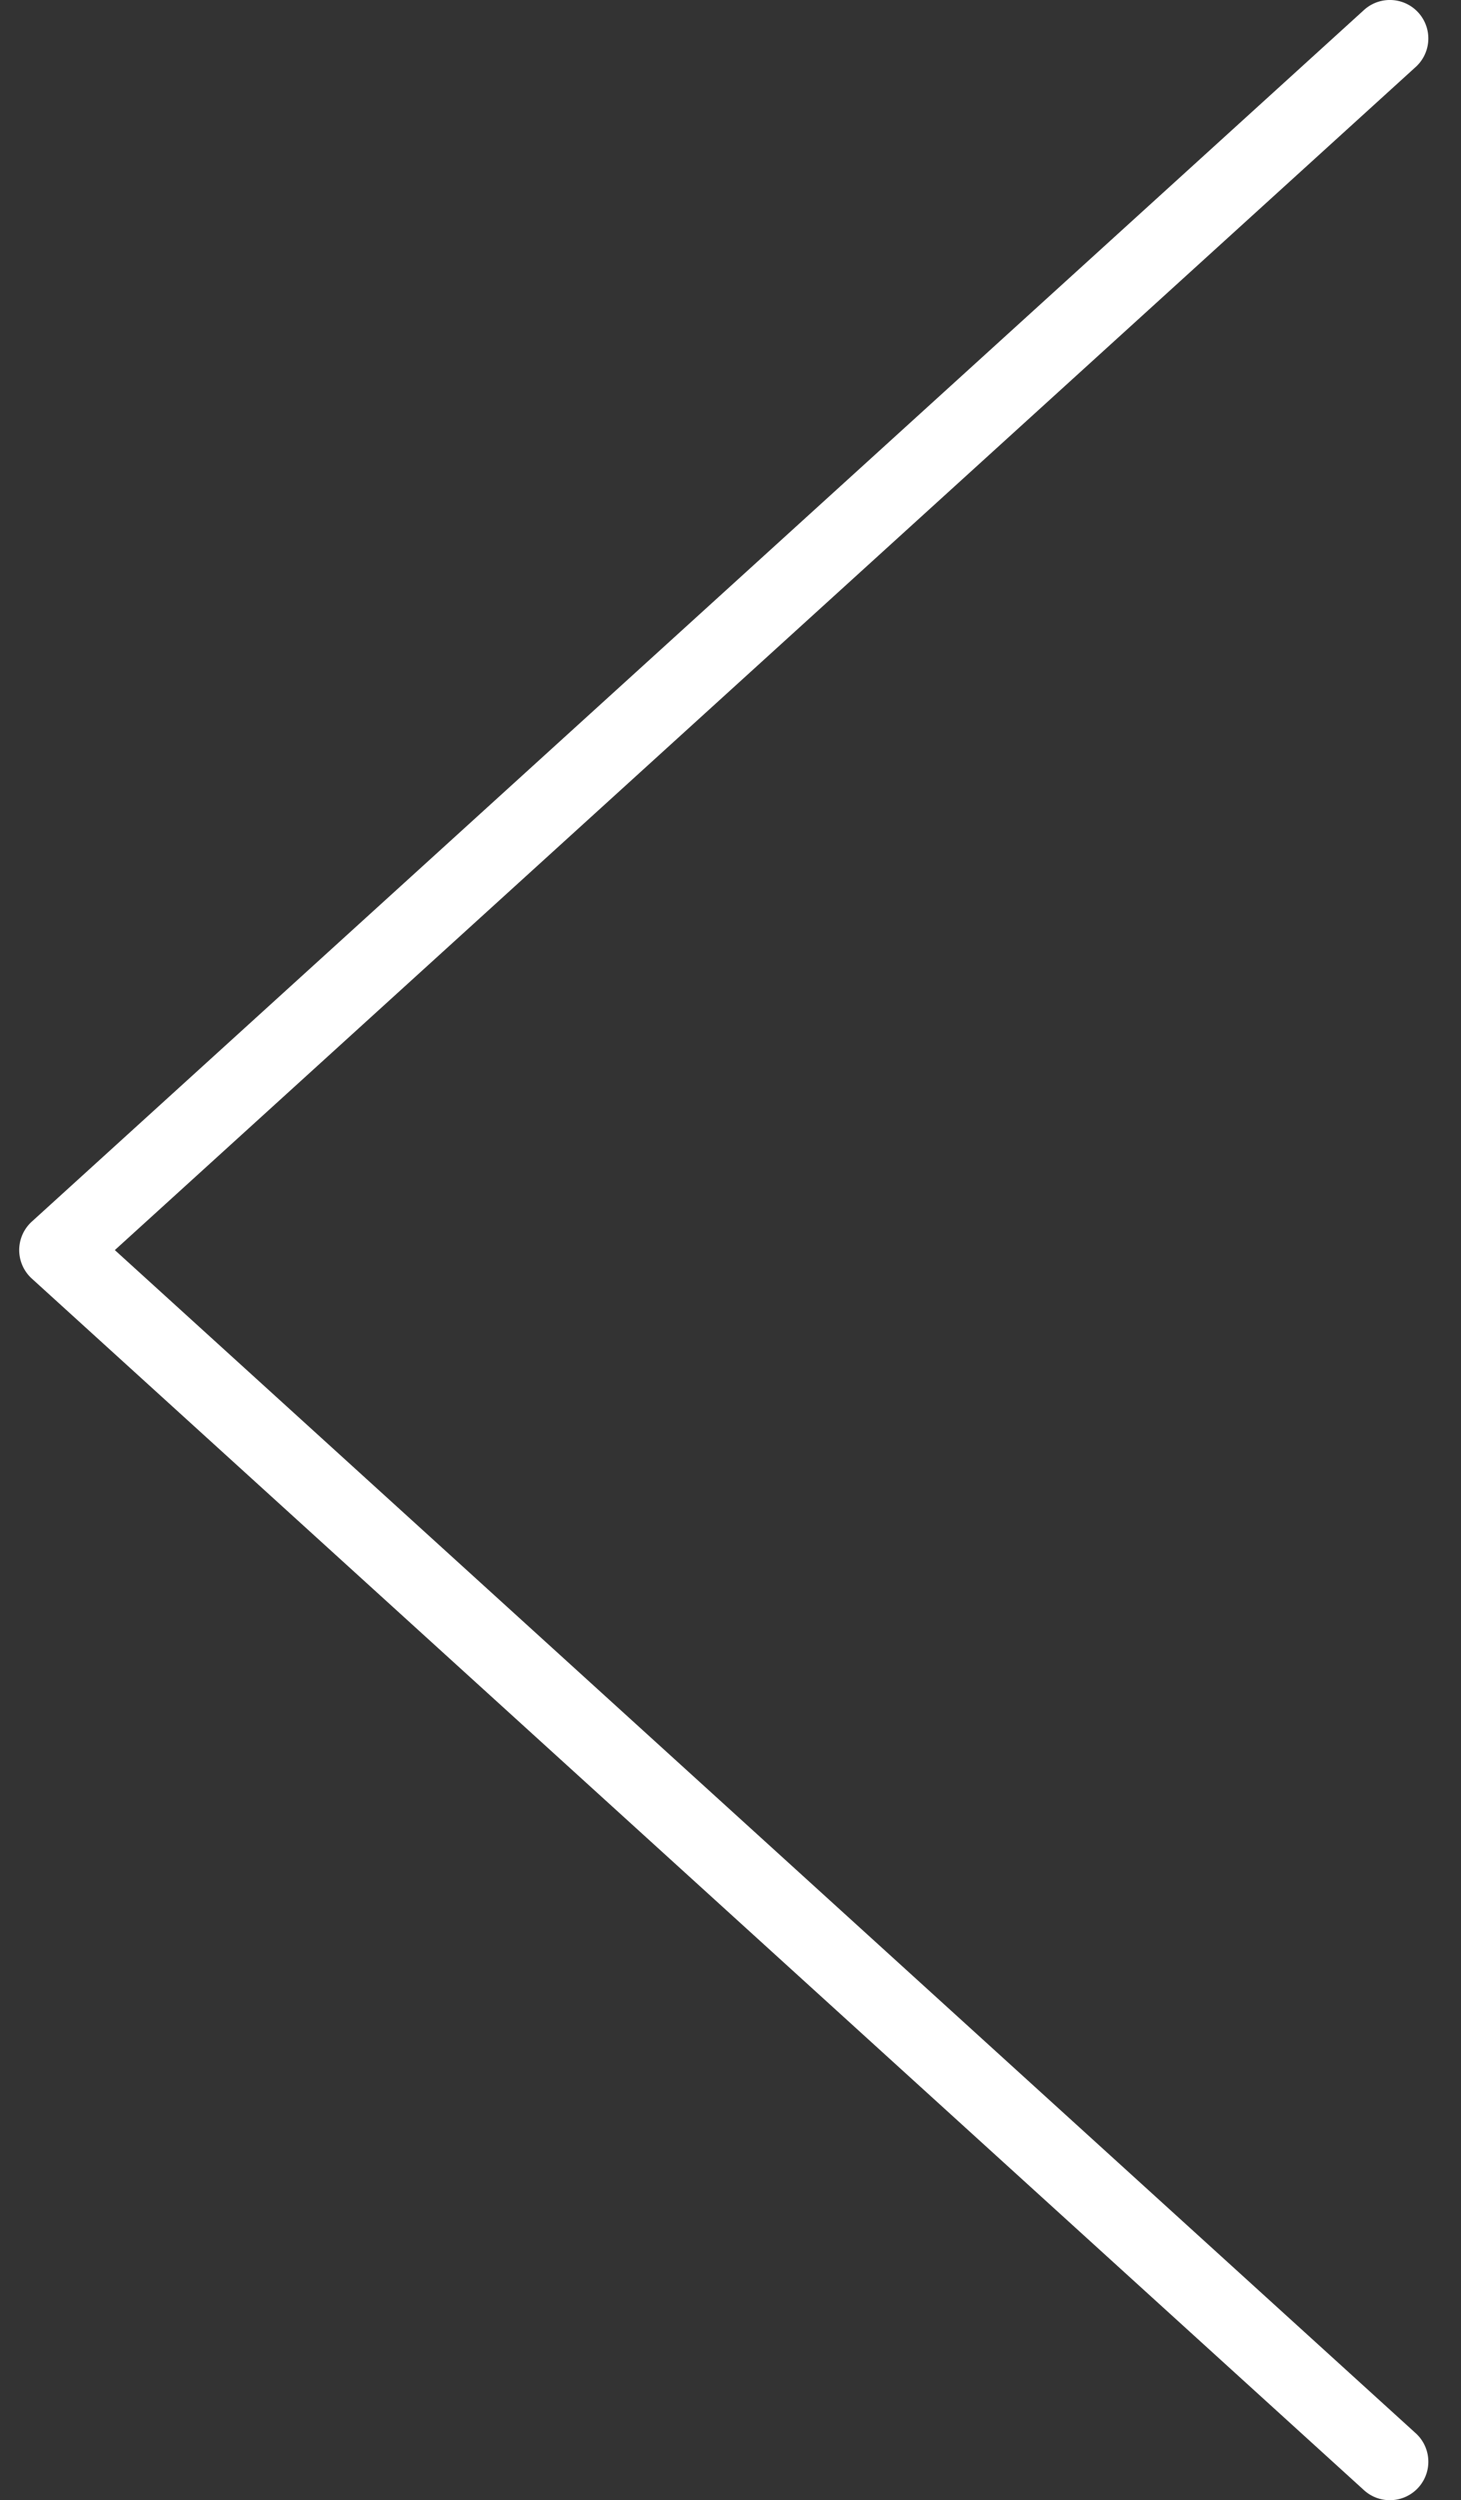
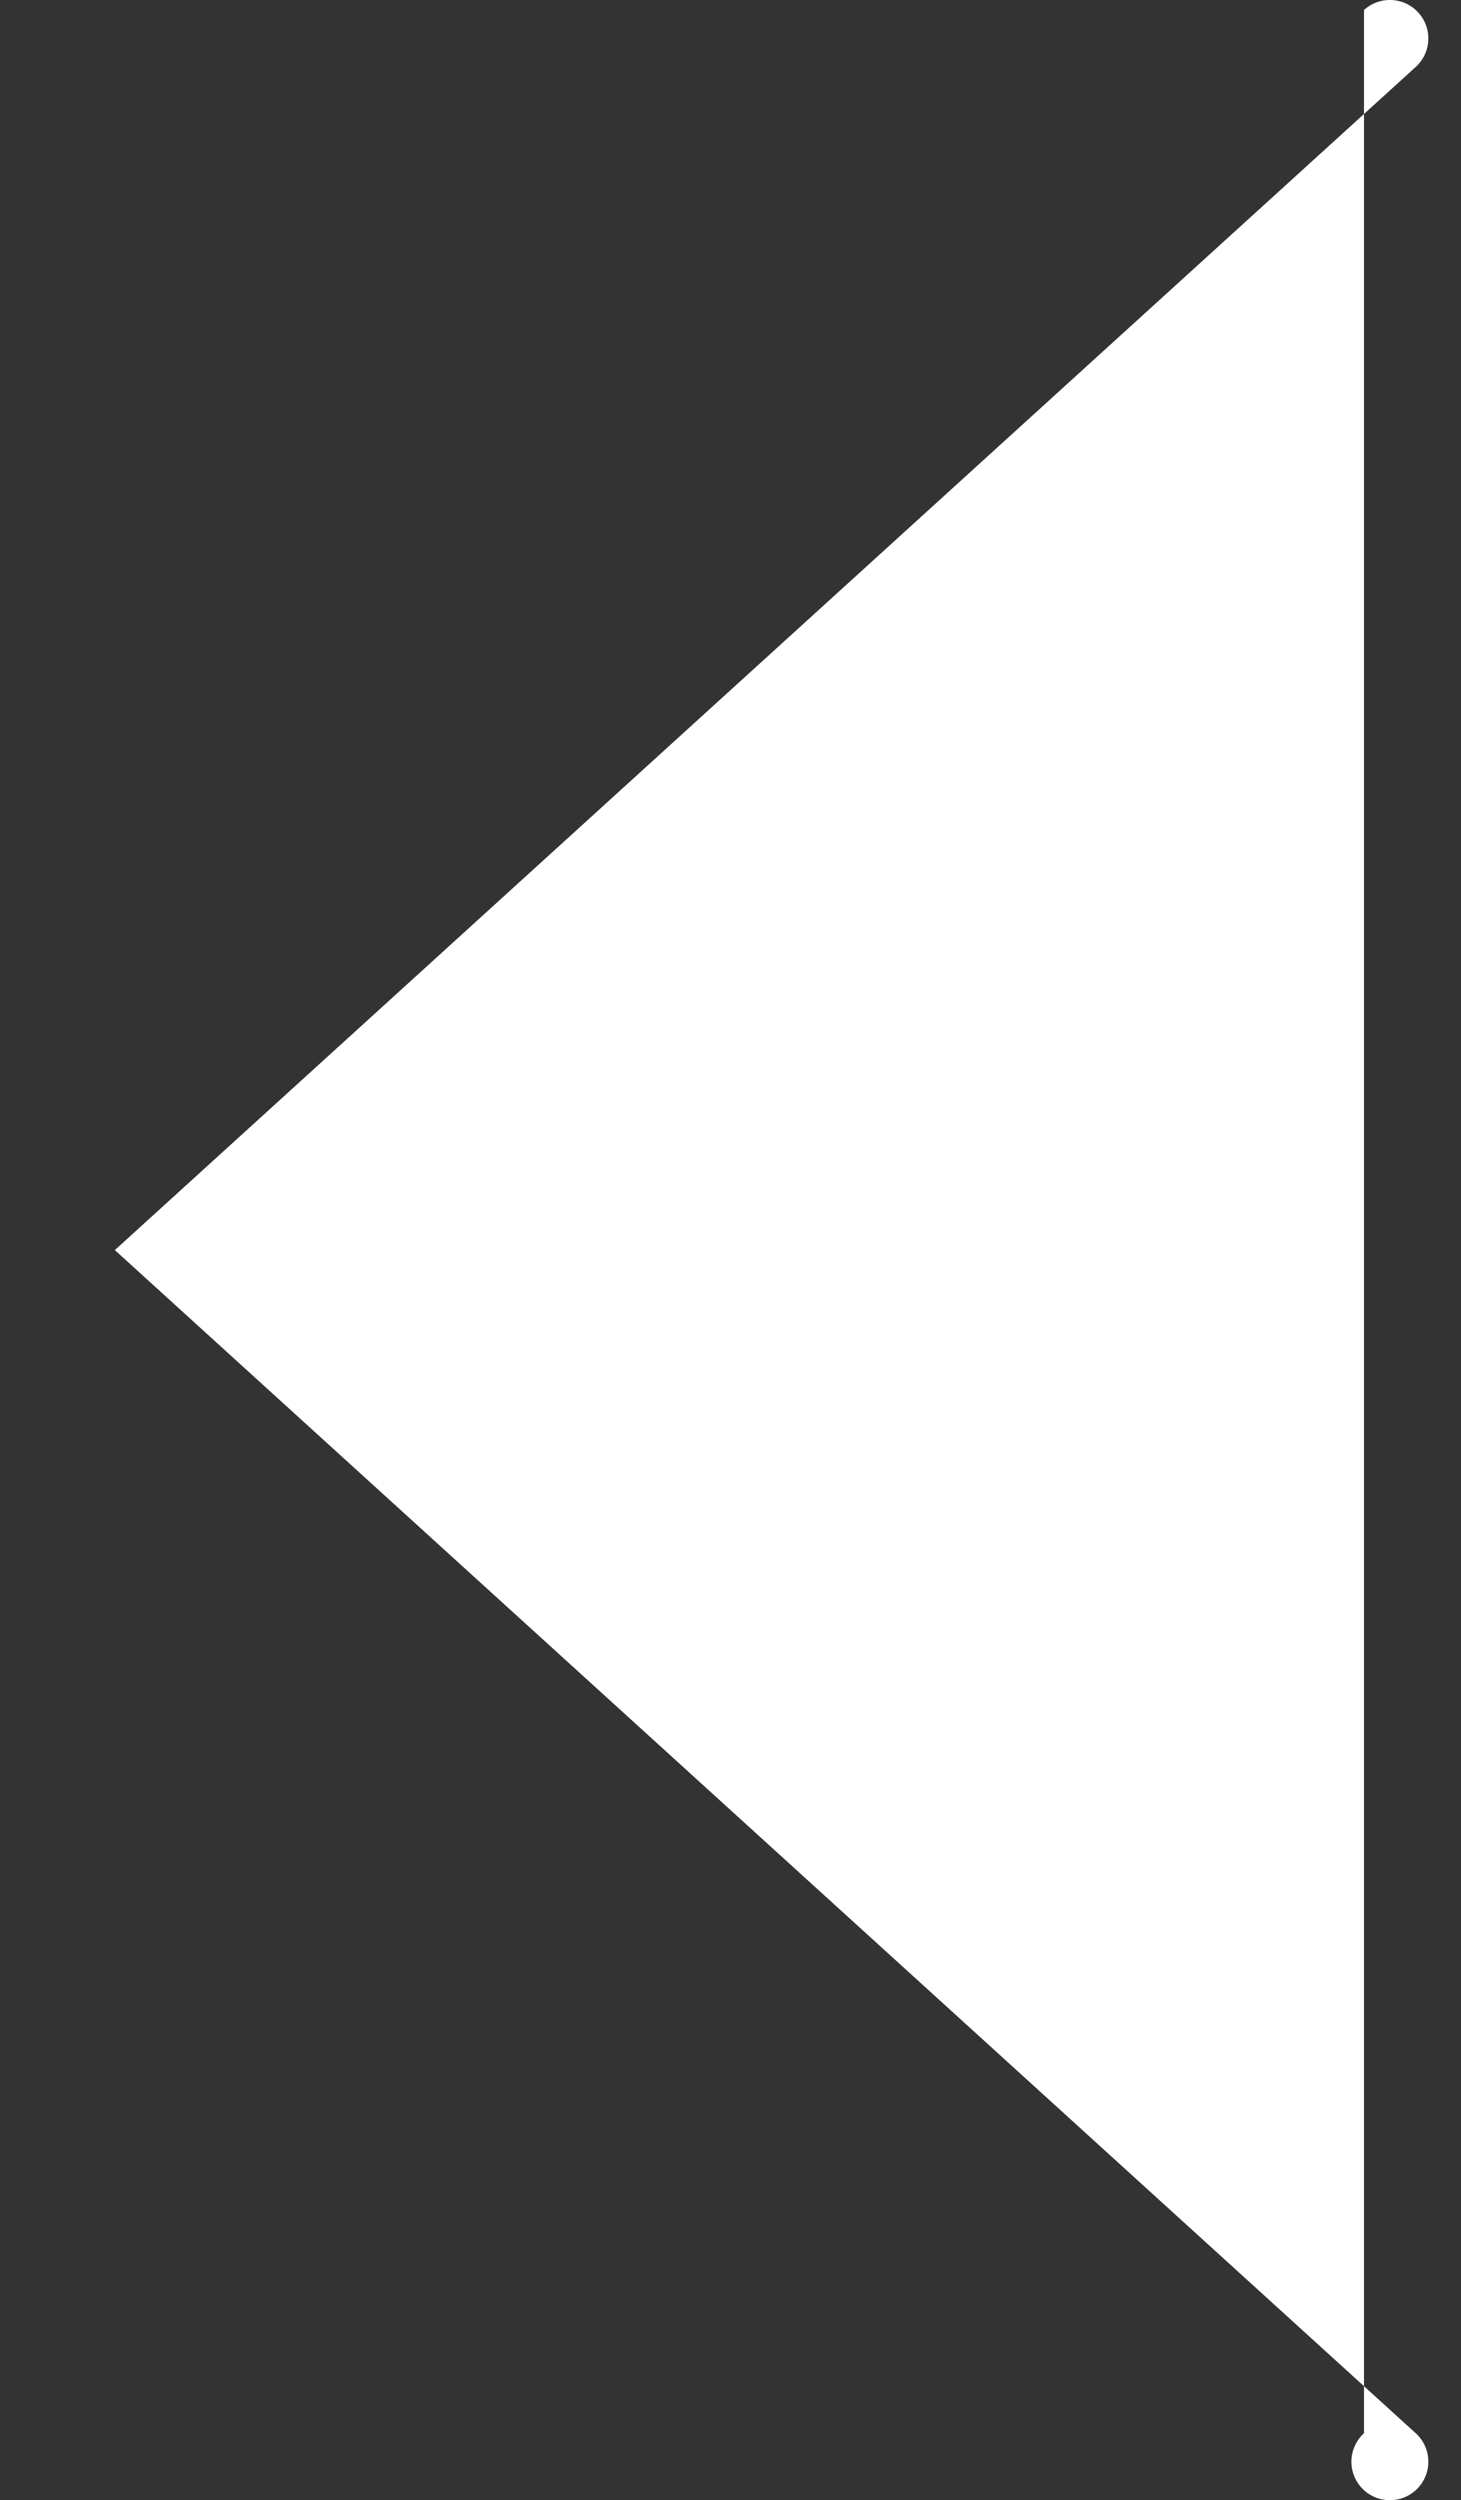
<svg xmlns="http://www.w3.org/2000/svg" width="38" height="65" viewBox="0 0 38 65">
  <rect x="0" y="0" width="38" height="65" fill="#333333" stroke="none" />
  <g>
    <g opacity="1">
-       <path fill="#fff" d="M36.15 65a.996.996 0 0 1-.673-.26L.827 33.24a1 1 0 0 1 0-1.48L35.477.26a1 1 0 1 1 1.346 1.48L2.987 32.5l33.836 30.76A1 1 0 0 1 36.15 65z" />
+       <path fill="#fff" d="M36.15 65a.996.996 0 0 1-.673-.26a1 1 0 0 1 0-1.48L35.477.26a1 1 0 1 1 1.346 1.48L2.987 32.5l33.836 30.76A1 1 0 0 1 36.15 65z" />
    </g>
  </g>
</svg>